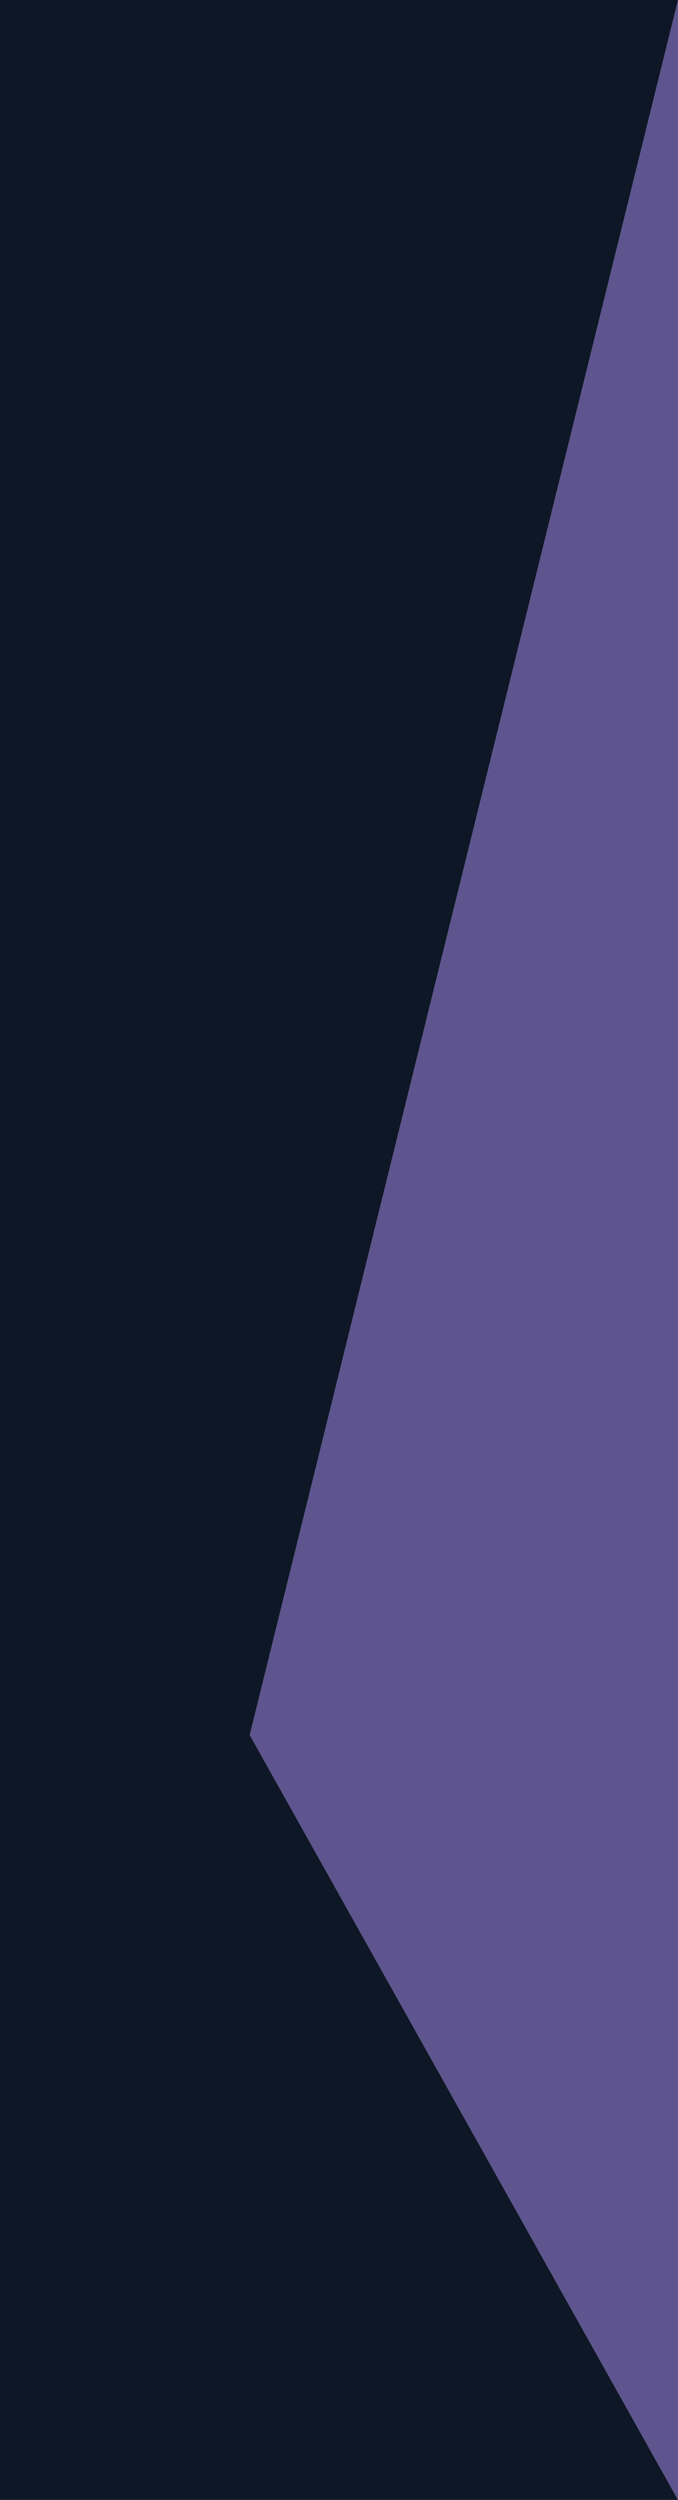
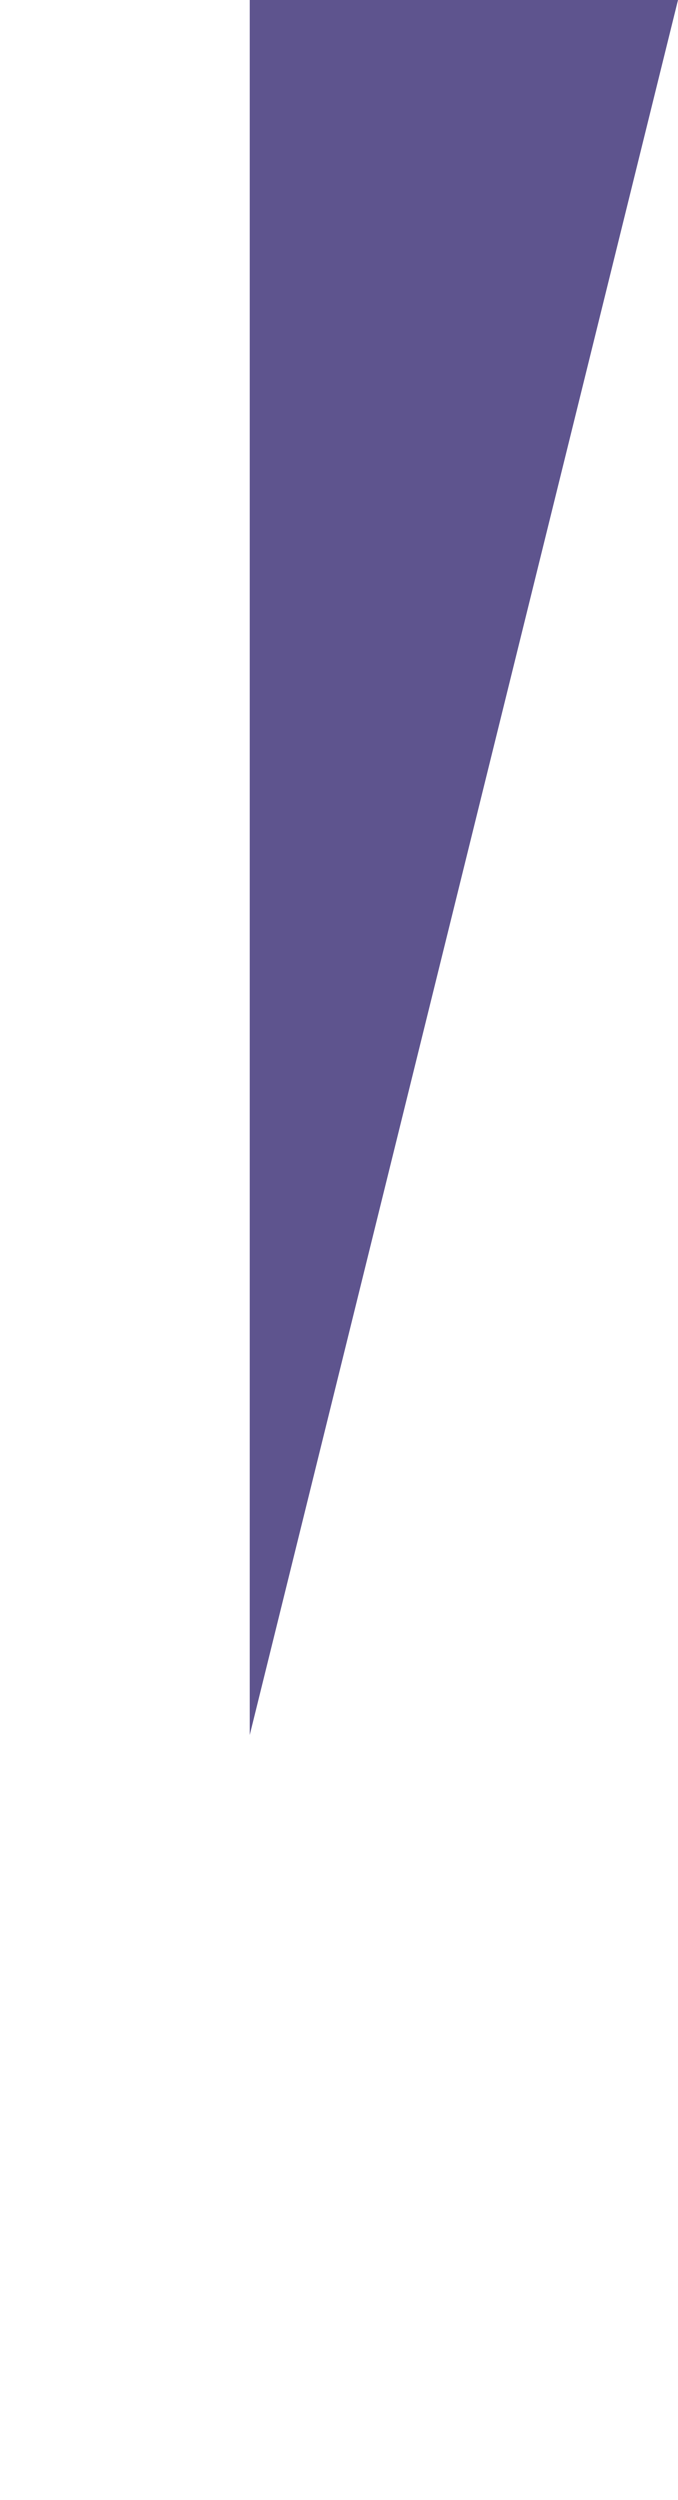
<svg xmlns="http://www.w3.org/2000/svg" width="150" height="553" viewBox="0 0 150 553" fill="none">
-   <path d="M150 0L55.251 383.805L150 553V0Z" fill="#5E548E" />
-   <path d="M150 0H0V553H150L55.251 383.805L150 0Z" fill="#0E1726" />
+   <path d="M150 0L55.251 383.805V0Z" fill="#5E548E" />
</svg>